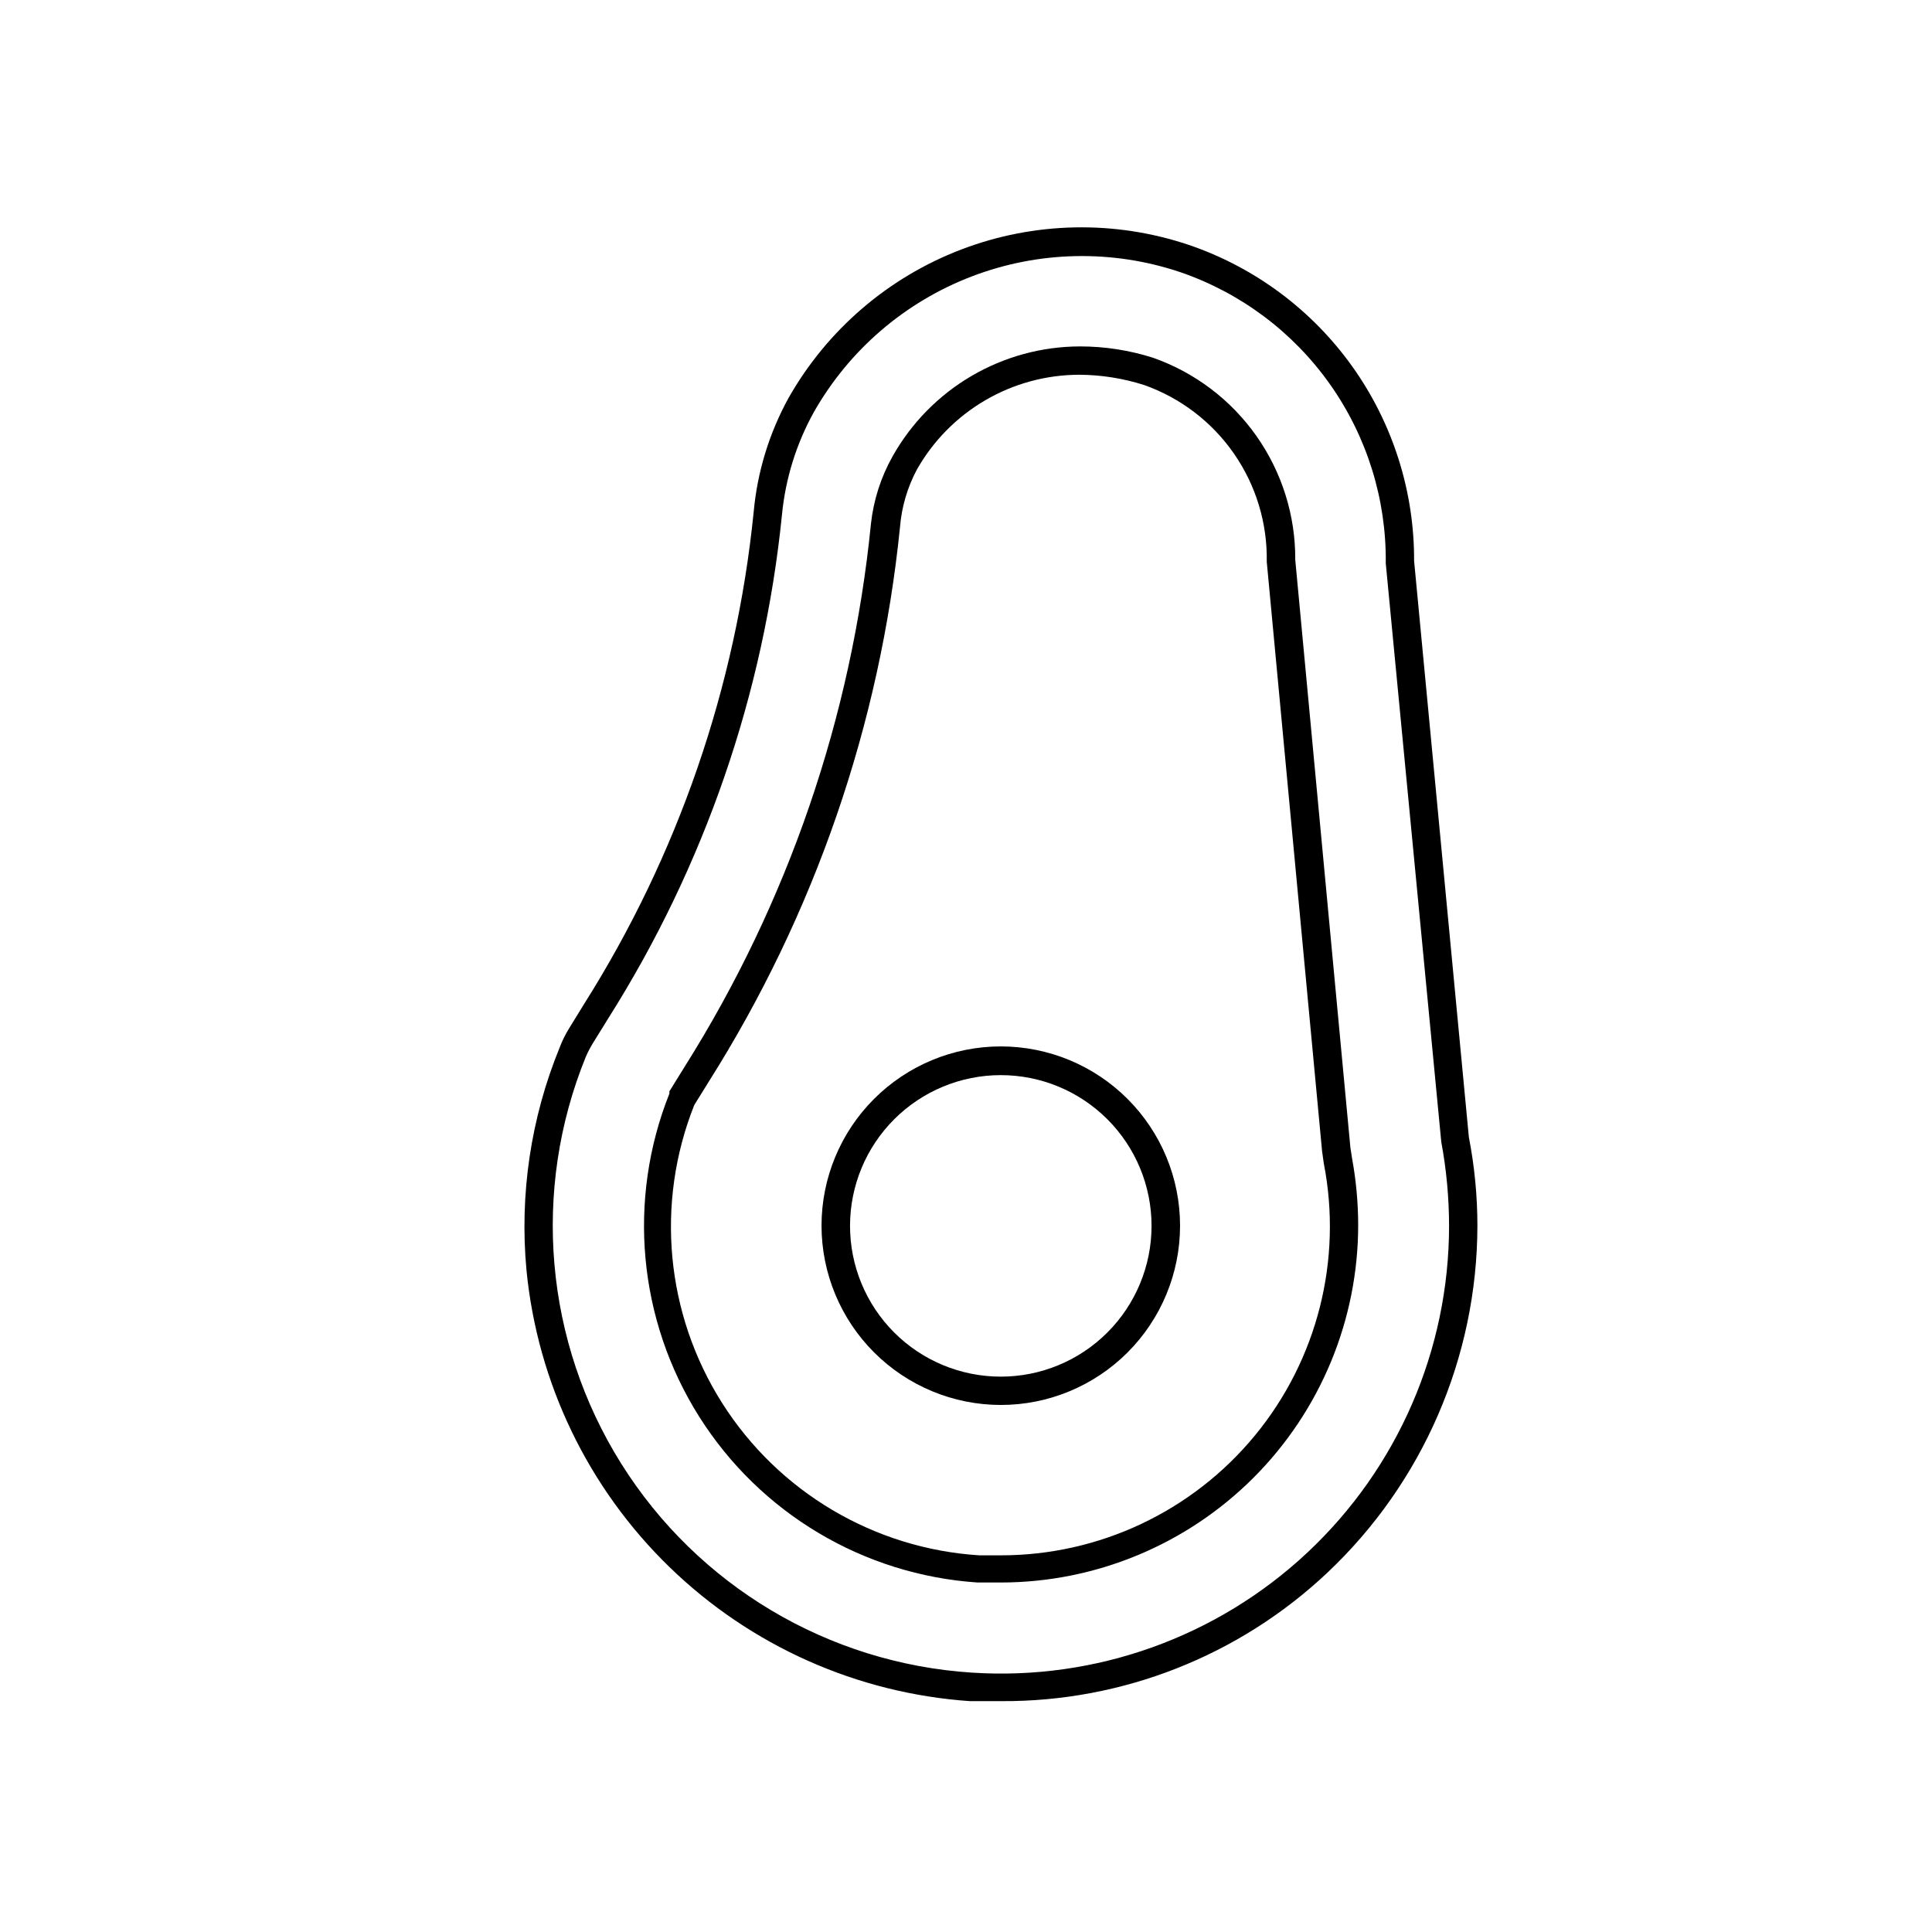
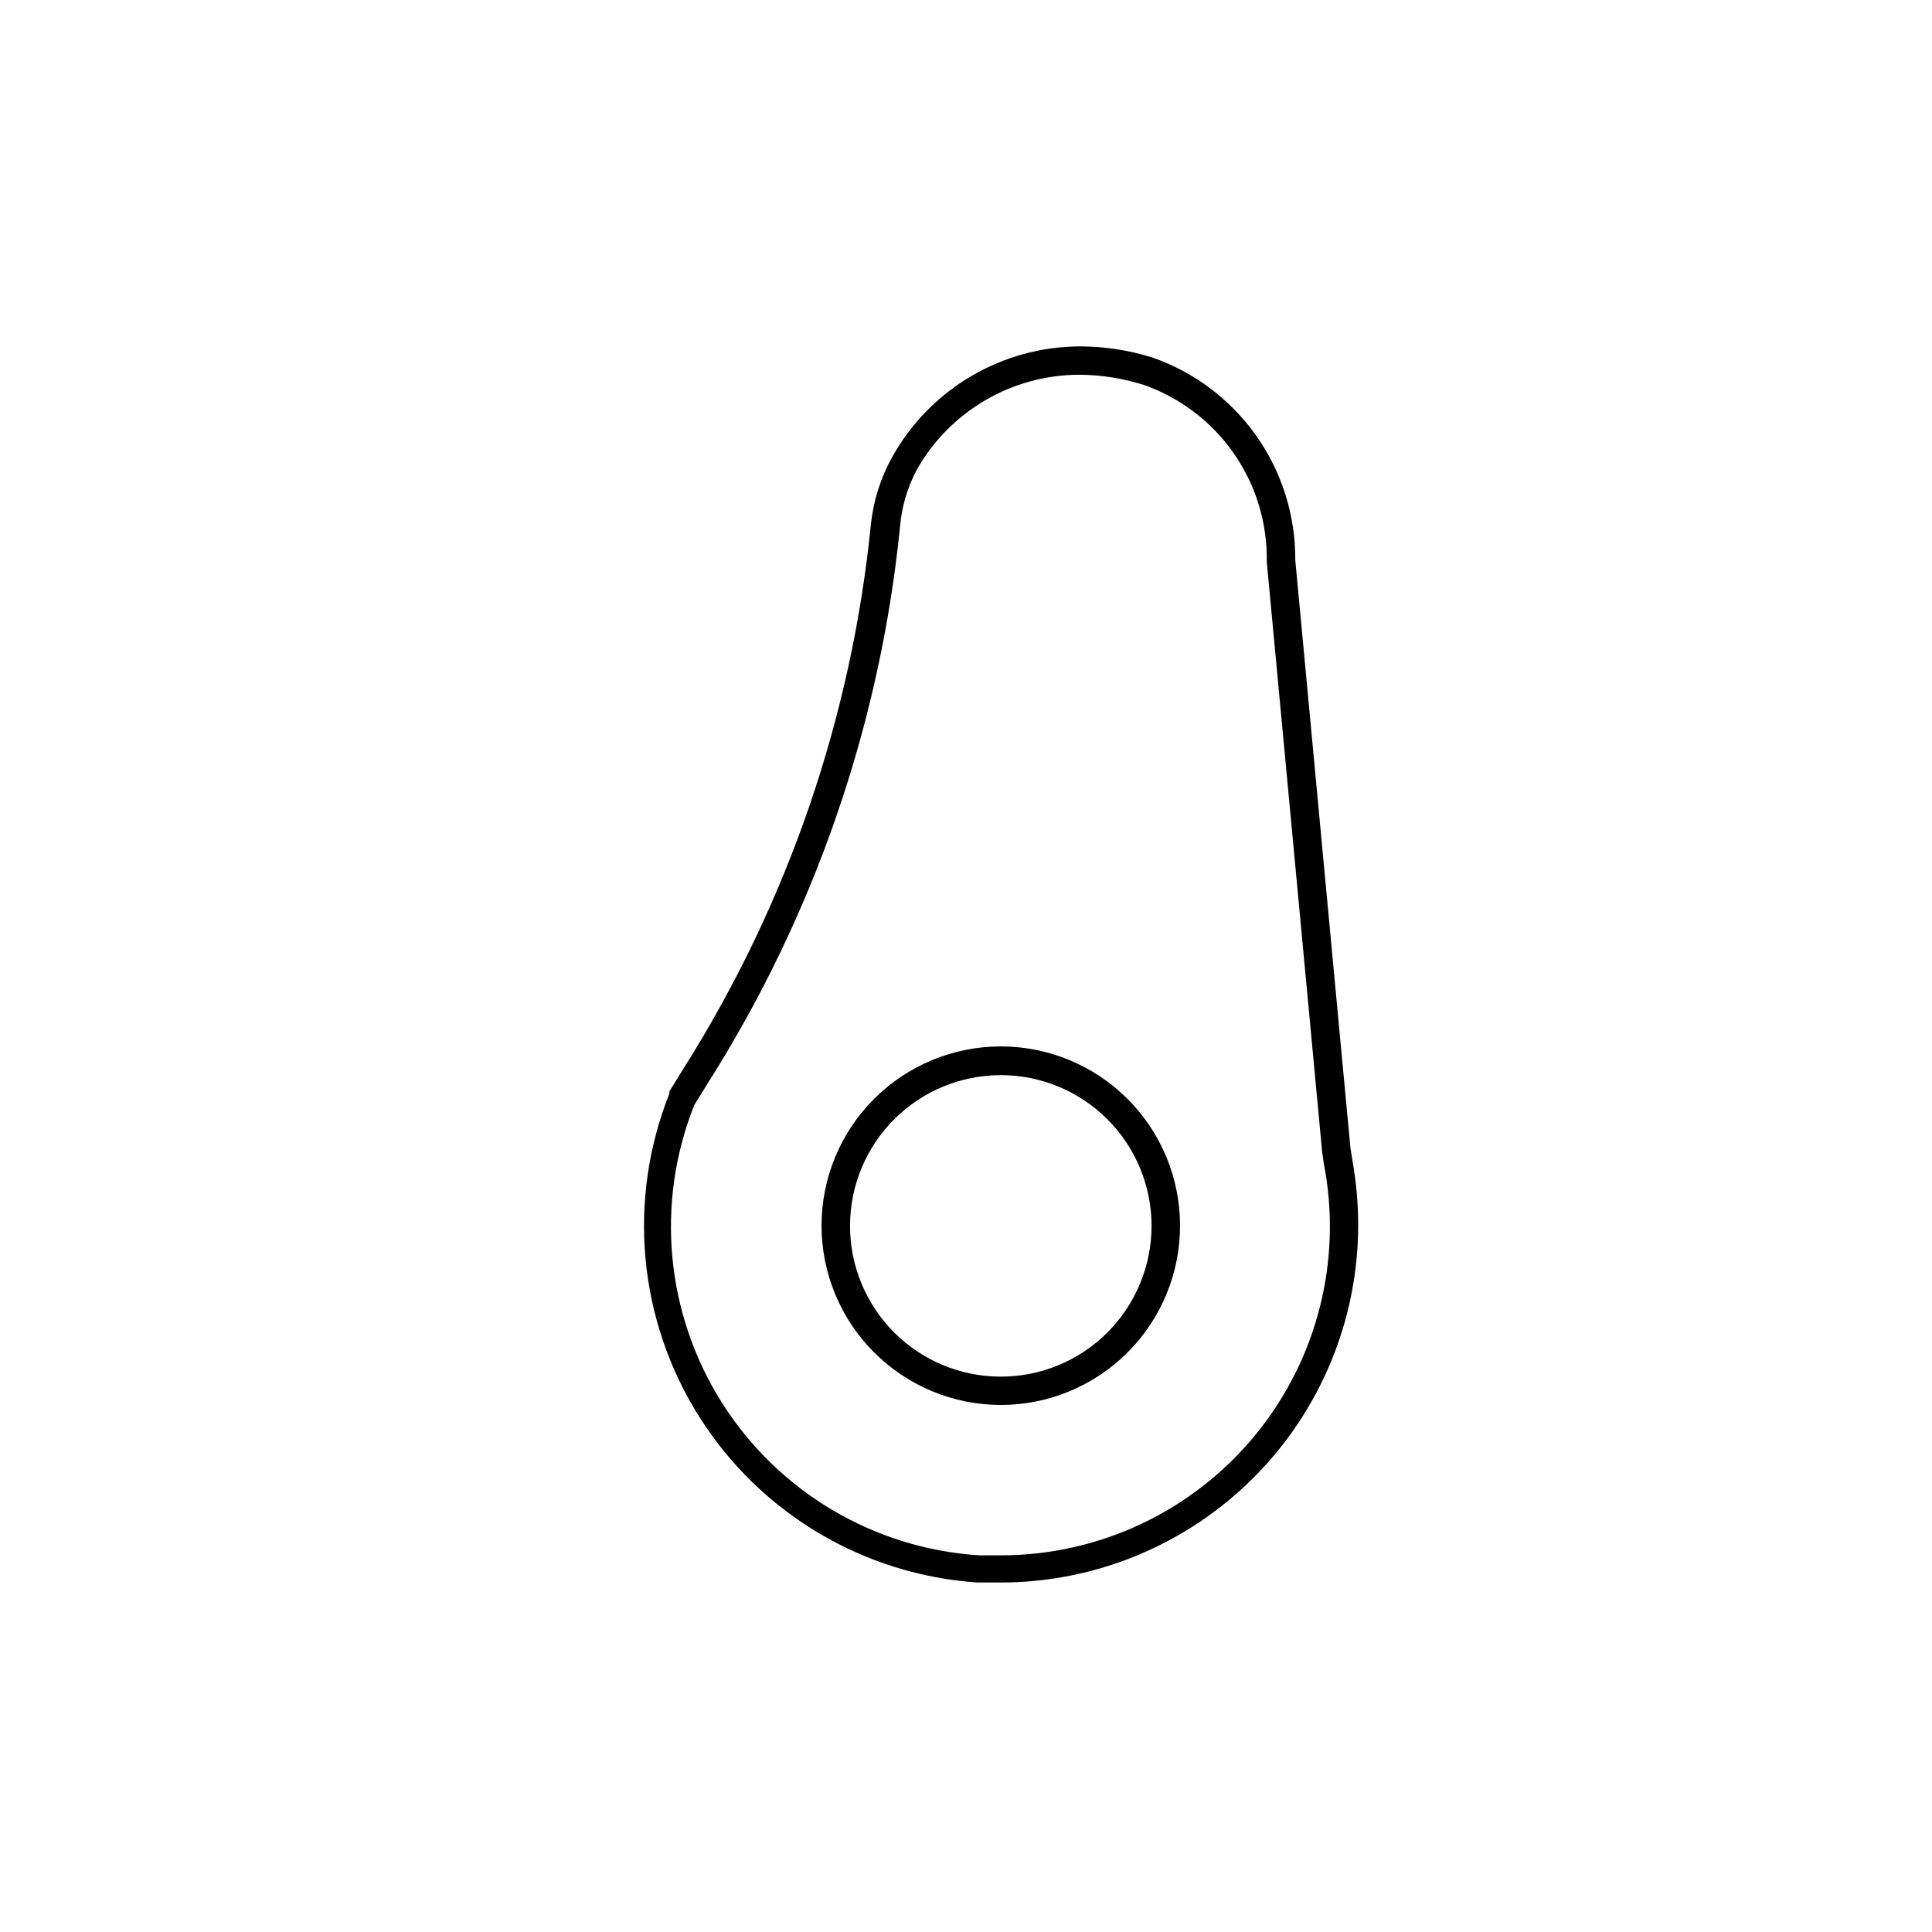
<svg xmlns="http://www.w3.org/2000/svg" fill="#000000" width="800px" height="800px" version="1.1" viewBox="144 144 512 512">
  <g>
-     <path d="m401.11 594.82h8.211 0.004c32.098 0.188 63.039-11.992 86.402-34.004 25.352-23.891 39.75-57.164 39.801-91.996-0.004-7.883-0.762-15.742-2.266-23.48l-14.508-152.65h-0.004c0.086-18.461-5.633-36.48-16.344-51.516-10.715-15.035-25.879-26.324-43.355-32.27-19.652-6.609-40.988-6.176-60.352 1.234-19.363 7.41-35.539 21.332-45.754 39.375-5.125 9.332-8.266 19.621-9.219 30.227-4.688 46.34-20.07 90.957-44.941 130.34l-4.031 6.551h0.004c-0.984 1.594-1.812 3.281-2.469 5.039-7.629 18.652-10.633 38.875-8.766 58.945 2.918 29.871 16.34 57.738 37.867 78.648 21.531 20.914 49.777 33.512 79.719 35.562zm-101.87-170.74c0.547-1.273 1.188-2.5 1.914-3.68l4.031-6.5h-0.004c25.5-40.328 41.266-86.035 46.051-133.51 0.926-9.555 3.805-18.812 8.465-27.207 9.363-16.473 24.164-29.176 41.867-35.941 17.699-6.766 37.199-7.168 55.164-1.137 16.055 5.492 29.965 15.906 39.754 29.766 9.785 13.859 14.953 30.453 14.758 47.418l14.711 153.31c1.363 7.328 2.055 14.766 2.066 22.219 0 32.828-13.594 64.191-37.555 86.633-23.957 22.441-56.141 33.957-88.902 31.812-38.082-2.453-72.664-23.062-92.938-55.395-20.273-32.332-23.766-72.441-9.383-107.79z" />
    <path d="m403.07 563.38h6.144 0.004c25.125-0.012 49.215-10.004 66.977-27.773 17.762-17.77 27.738-41.867 27.738-66.992-0.012-5.898-0.551-11.781-1.613-17.582l-0.453-2.922-14.609-155.73c0.074-11.762-3.531-23.246-10.305-32.859-6.773-9.609-16.383-16.863-27.48-20.746-6.227-1.969-12.715-2.973-19.246-2.973-10.117 0.016-20.051 2.719-28.777 7.836-8.73 5.117-15.941 12.461-20.898 21.281-3.102 5.516-5.055 11.598-5.742 17.887-5.086 51.141-21.988 100.4-49.375 143.89l-3.68 5.945-0.352 0.555v0.605c-11.215 28.141-8.297 59.945 7.856 85.574 16.152 25.629 43.59 41.984 73.812 44.004zm-74.914-126.81 3.629-5.844h-0.004c28.094-44.438 45.465-94.805 50.734-147.11 0.434-5.285 1.945-10.43 4.434-15.113 4.312-7.644 10.578-14.004 18.156-18.43s16.195-6.758 24.969-6.762c5.816 0.039 11.59 0.957 17.133 2.723 9.645 3.414 17.977 9.773 23.809 18.184 5.832 8.406 8.871 18.438 8.688 28.668l14.66 156.18 0.453 3.223v0.004c5 25.574-1.703 52.043-18.273 72.152-16.57 20.109-41.27 31.75-67.324 31.734h-5.691-0.004c-27.871-1.773-53.211-16.785-68.16-40.375-14.953-23.594-17.707-52.914-7.41-78.875z" />
    <path d="m409.22 516.33c12.602 0 24.684-5.004 33.594-13.914 8.91-8.91 13.914-20.996 13.914-33.594 0-12.602-5.004-24.688-13.914-33.594-8.91-8.91-20.992-13.918-33.594-13.918s-24.684 5.008-33.594 13.918c-8.91 8.906-13.914 20.992-13.914 33.594 0.012 12.594 5.019 24.672 13.93 33.578 8.906 8.906 20.98 13.918 33.578 13.93zm0-87.41c10.598 0 20.762 4.211 28.254 11.707 7.496 7.496 11.703 17.664 11.699 28.262-0.008 10.598-4.223 20.762-11.723 28.25-7.496 7.492-17.664 11.695-28.266 11.684-10.598-0.008-20.758-4.227-28.246-11.73-7.484-7.504-11.684-17.672-11.672-28.27 0.016-10.59 4.231-20.738 11.719-28.219 7.492-7.481 17.648-11.684 28.234-11.684z" />
  </g>
</svg>